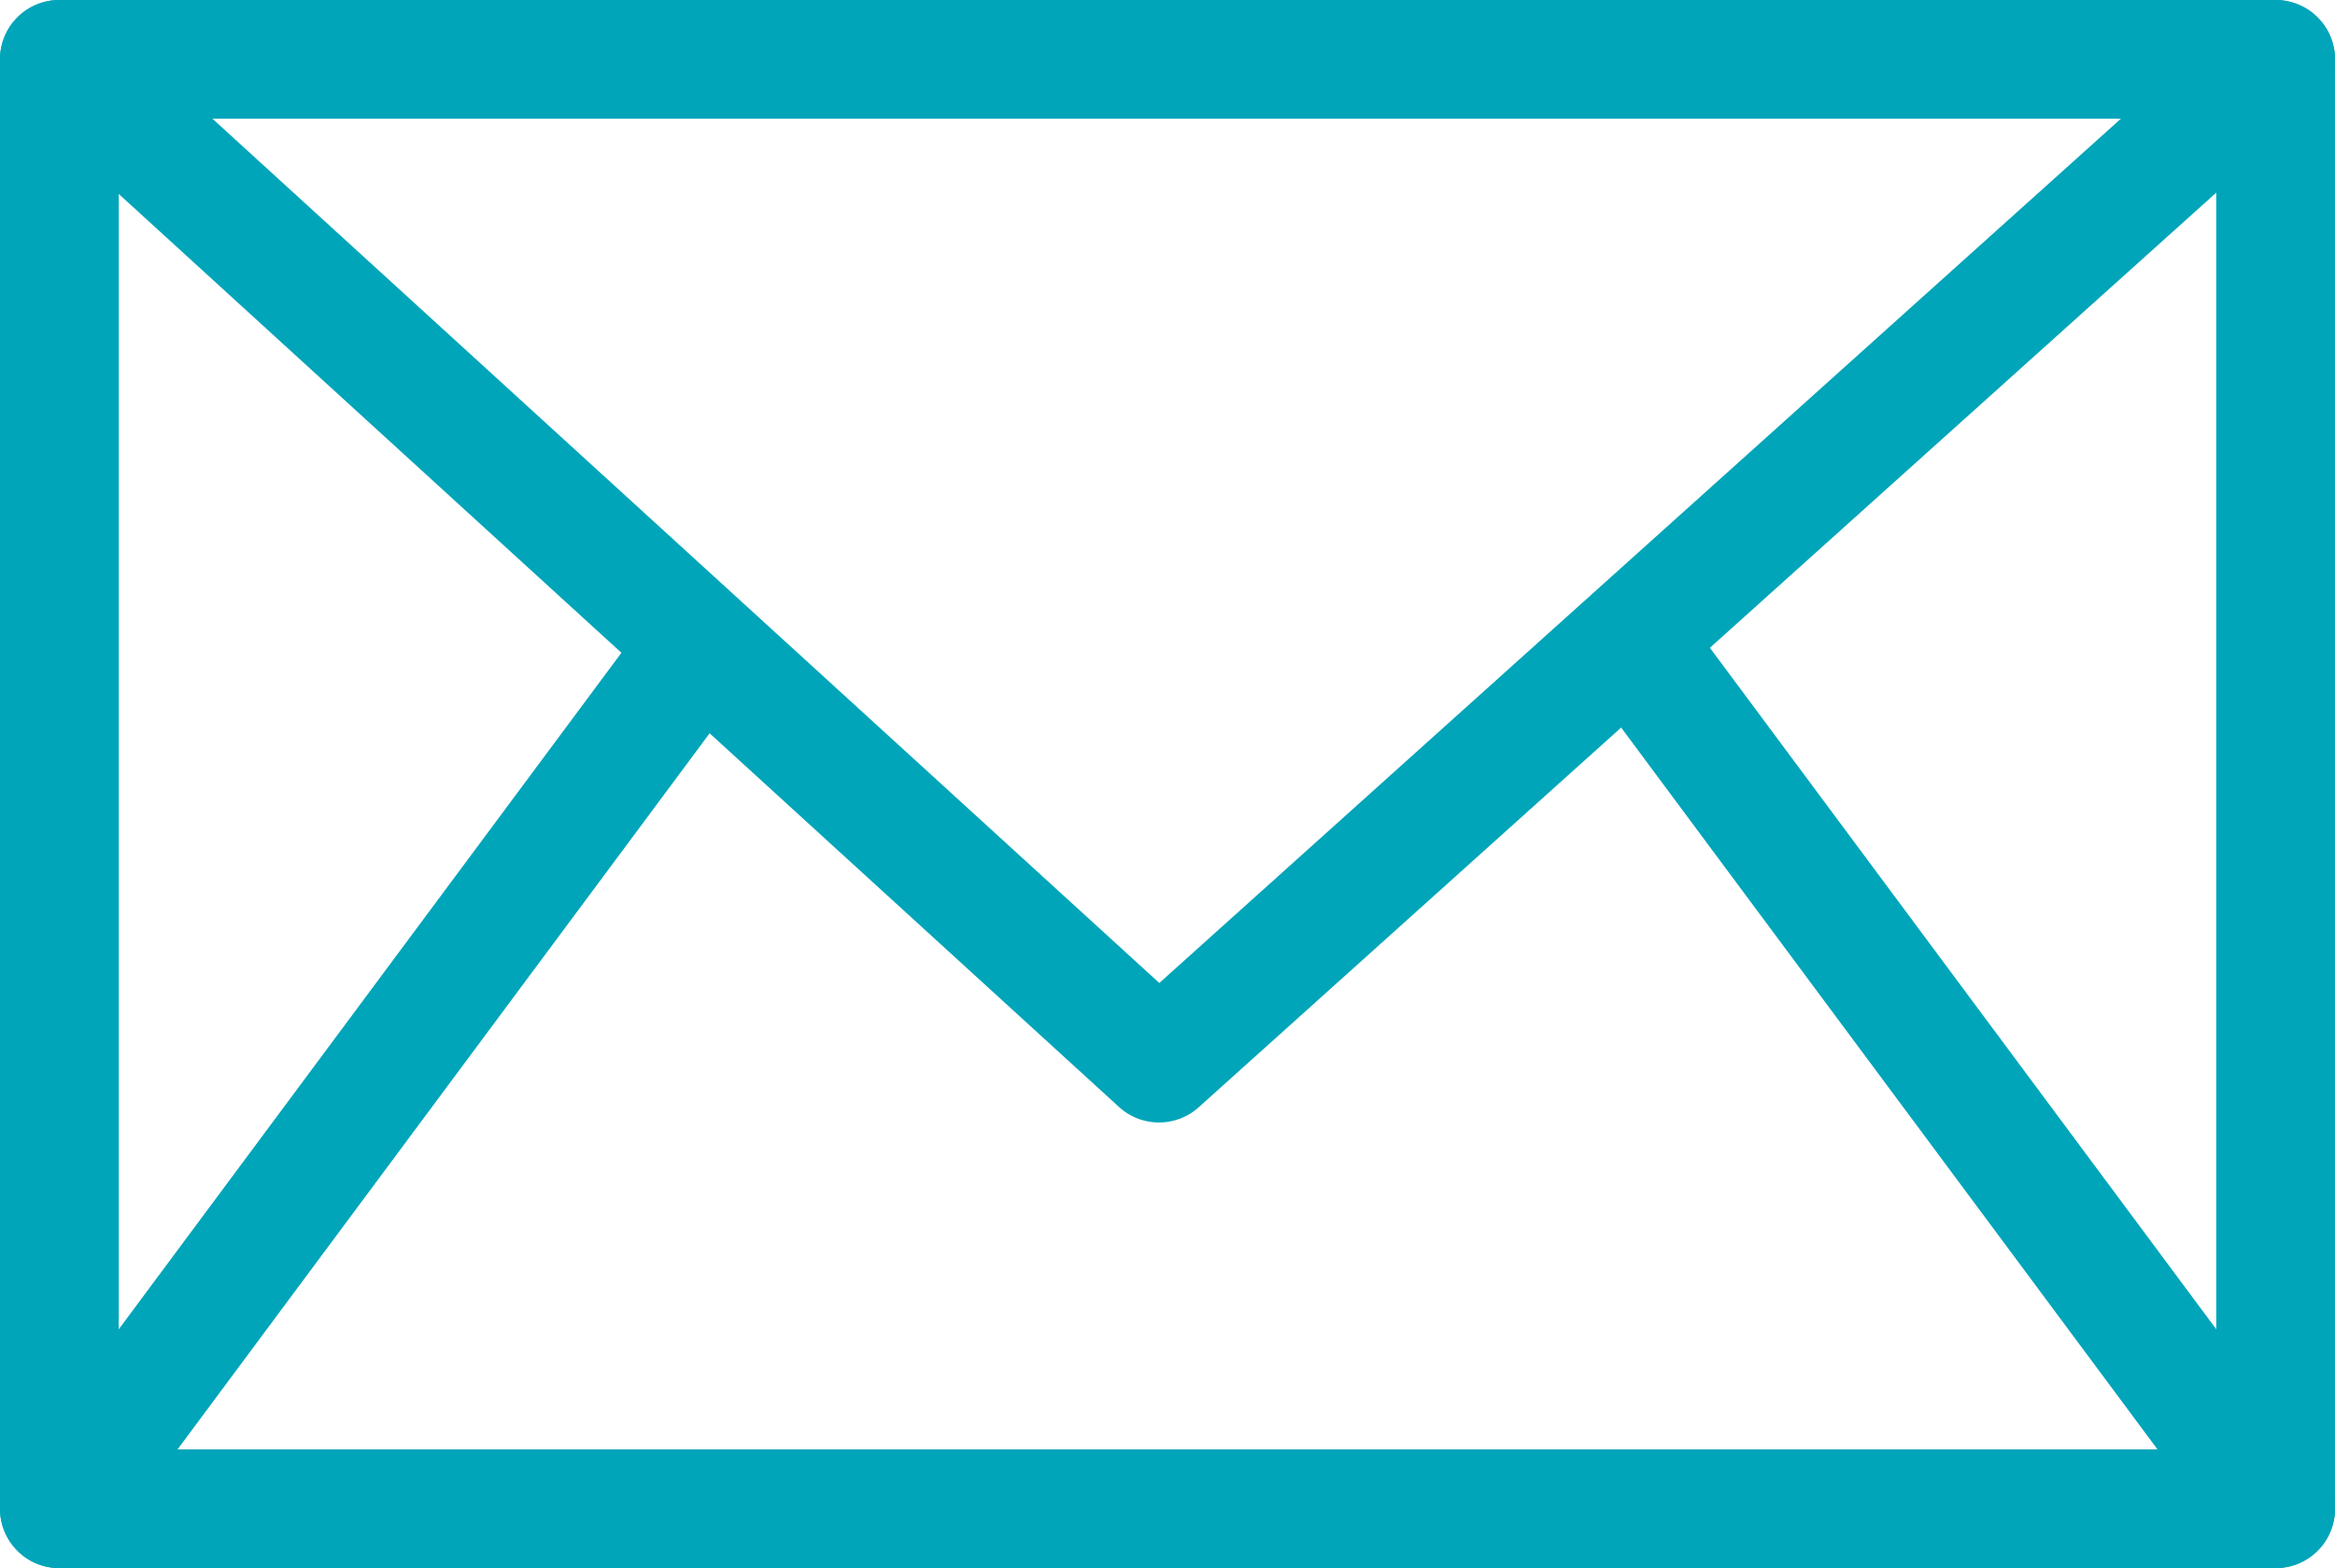
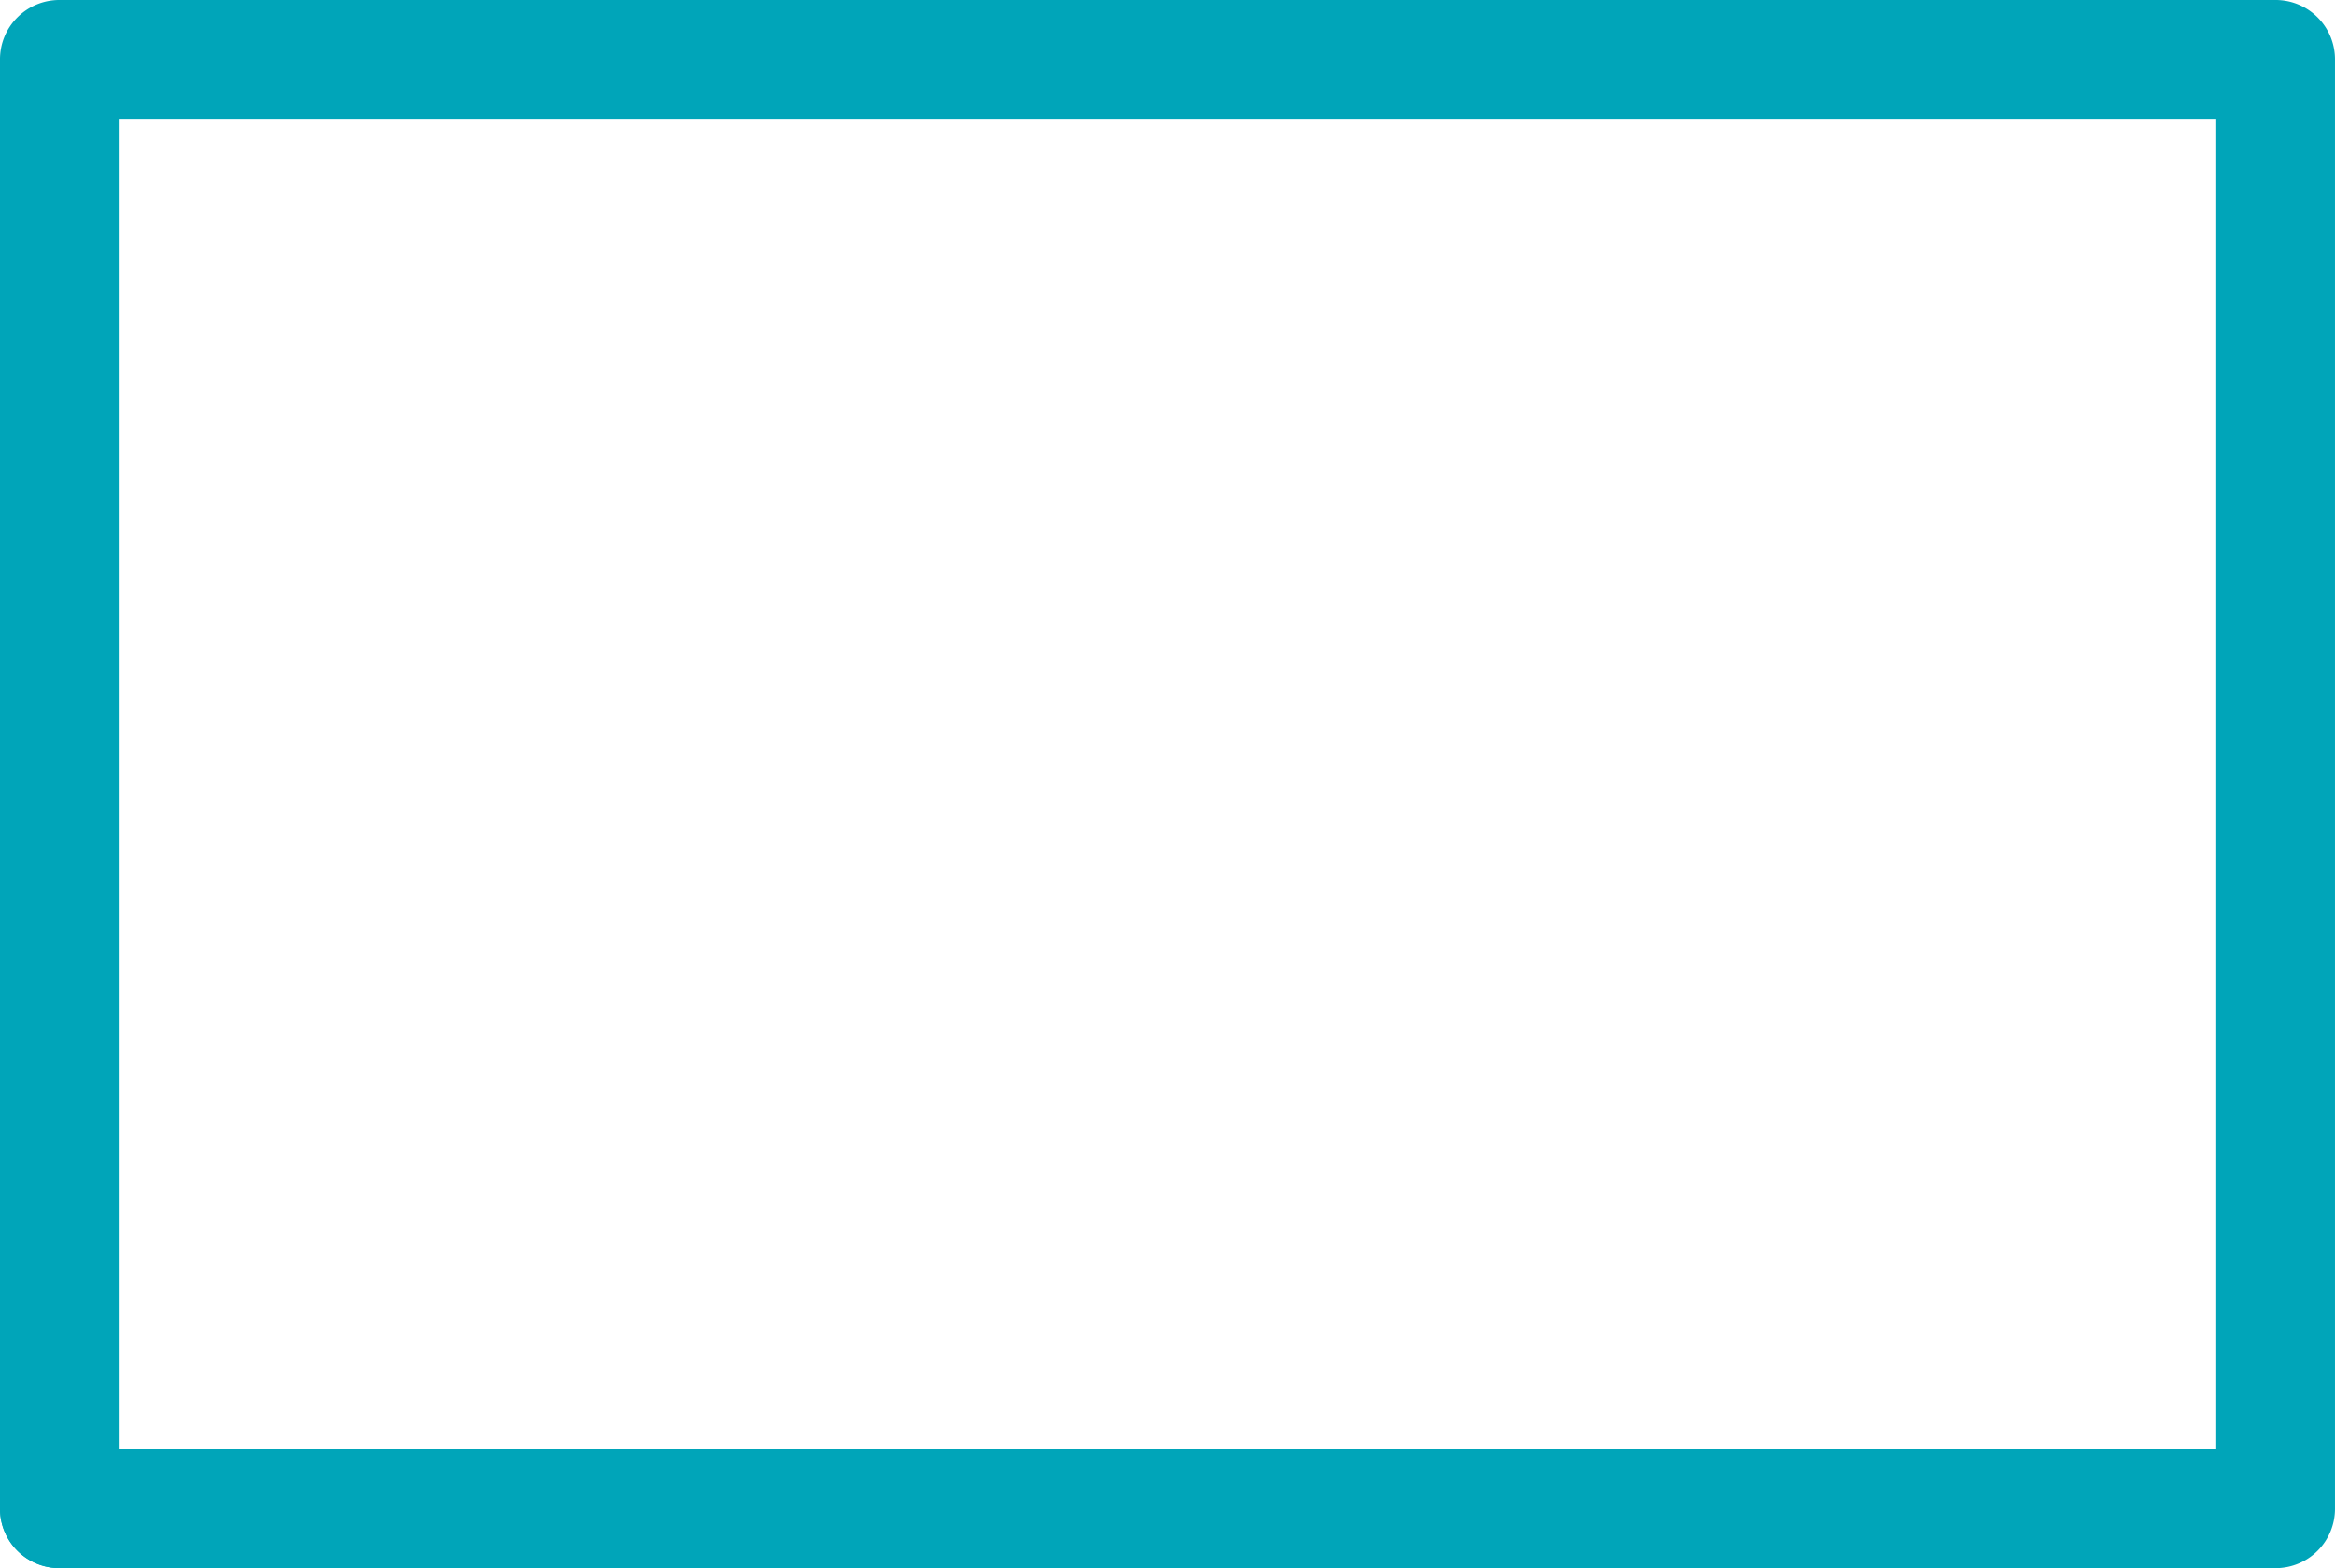
<svg xmlns="http://www.w3.org/2000/svg" viewBox="0 0 137.637 92.445" height="92.445" width="137.637">
  <g transform="translate(718.8 -2332.638)" data-sanitized-data-name="Grupo 5350" data-name="Grupo 5350" id="Grupo_5350">
    <path fill="#00a5b9" transform="translate(-715.3 2336.138)" d="M0-3.5H130.636a3.5,3.5,0,0,1,3.5,3.5V85.445a3.5,3.5,0,0,1-3.5,3.5H0a3.5,3.5,0,0,1-3.5-3.5V0A3.5,3.5,0,0,1,0-3.5Zm127.136,7H3.5V81.945H127.136Z" data-sanitized-data-name="Rectángulo 2006" data-name="Rectángulo 2006" id="Rectángulo_2006" />
-     <path fill="#00a5b9" transform="translate(-715.3 2371.781)" d="M0,53.3a3.484,3.484,0,0,1-2.085-.691,3.5,3.5,0,0,1-.722-4.9l37-49.8a3.5,3.5,0,0,1,4.9-.722,3.5,3.5,0,0,1,.722,4.9l-37,49.8A3.5,3.5,0,0,1,0,53.3Z" data-sanitized-data-name="Línea 502" data-name="Línea 502" id="Línea_502" />
-     <path fill="#00a5b9" transform="translate(-621.664 2371.781)" d="M37,53.3a3.5,3.5,0,0,1-2.812-1.413l-37-49.8a3.5,3.5,0,0,1,.722-4.9,3.5,3.5,0,0,1,4.9.722l37,49.8A3.5,3.5,0,0,1,37,53.3Z" data-sanitized-data-name="Línea 503" data-name="Línea 503" id="Línea_503" />
-     <path fill="#00a5b9" transform="translate(-718.8 2332.638)" d="M68.318,66.172a3.491,3.491,0,0,1-2.36-.915L1.14,6.085A3.5,3.5,0,0,1,5.86.915L68.336,57.949,131.8.9a3.5,3.5,0,0,1,4.68,5.206L70.658,65.275A3.492,3.492,0,0,1,68.318,66.172Z" data-sanitized-data-name="Trazado 12692" data-name="Trazado 12692" id="Trazado_12692" />
+     <path fill="#00a5b9" transform="translate(-715.3 2371.781)" d="M0,53.3a3.484,3.484,0,0,1-2.085-.691,3.5,3.5,0,0,1-.722-4.9l37-49.8l-37,49.8A3.5,3.5,0,0,1,0,53.3Z" data-sanitized-data-name="Línea 502" data-name="Línea 502" id="Línea_502" />
  </g>
</svg>